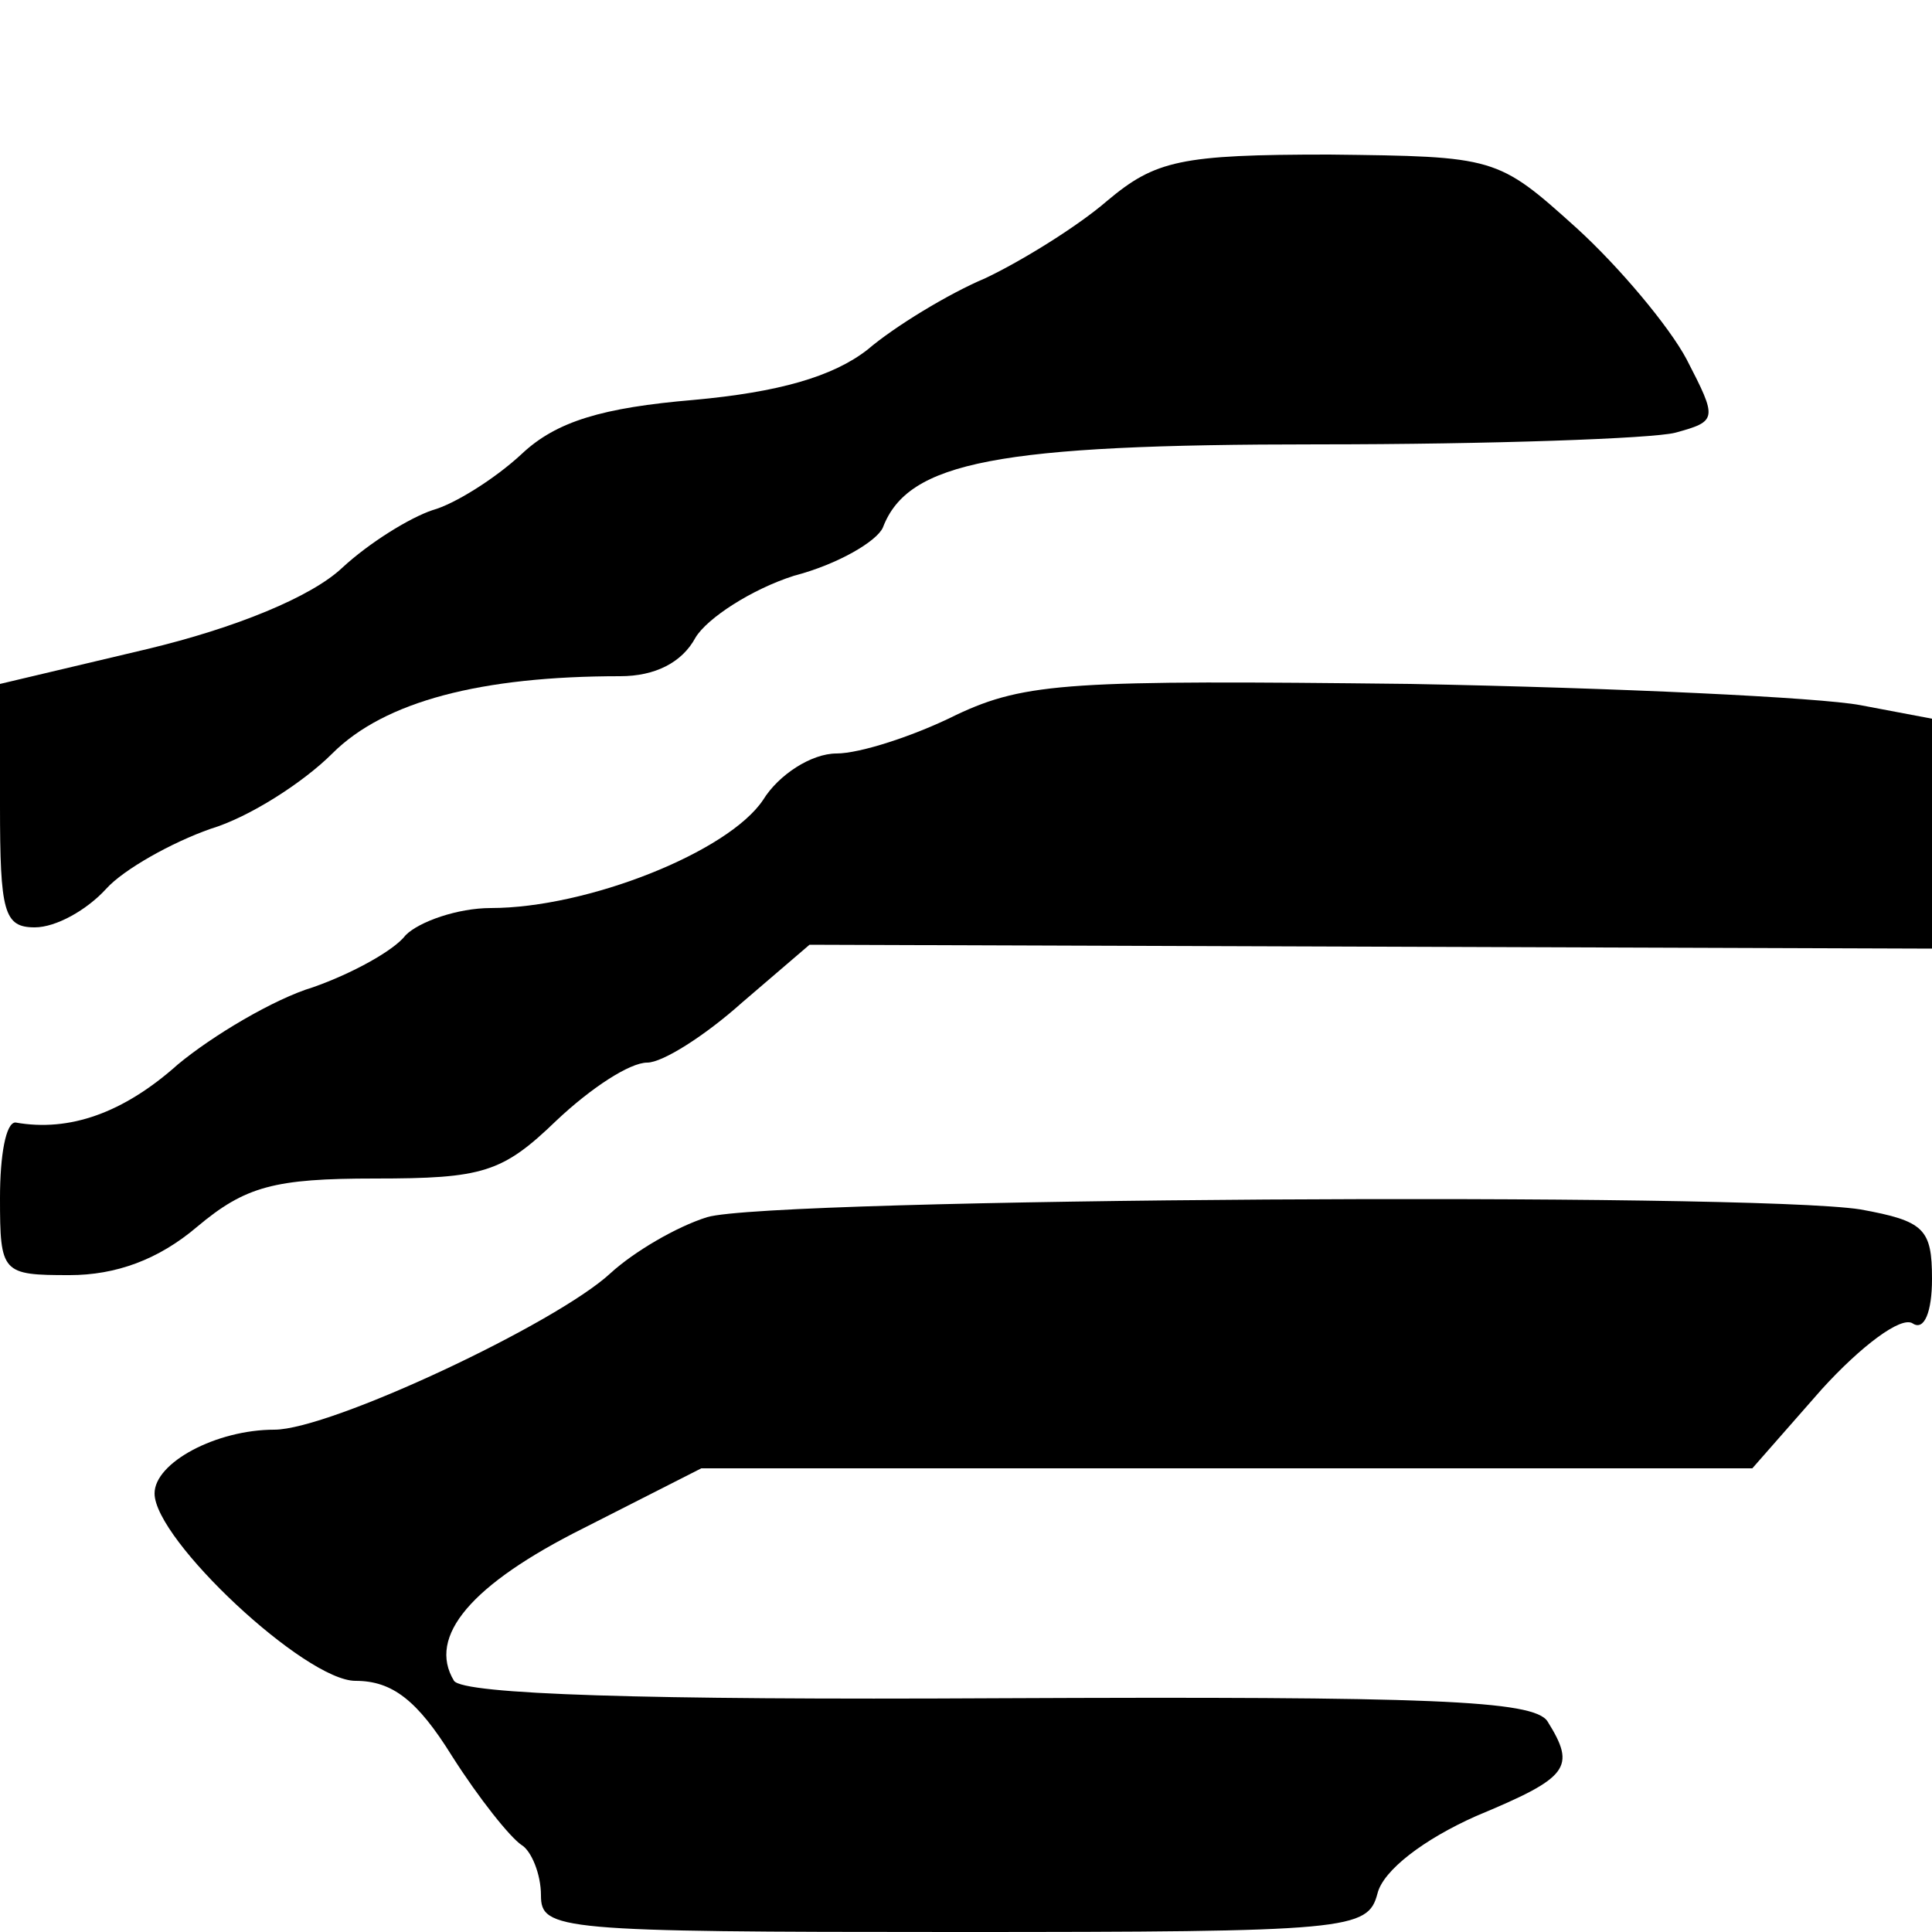
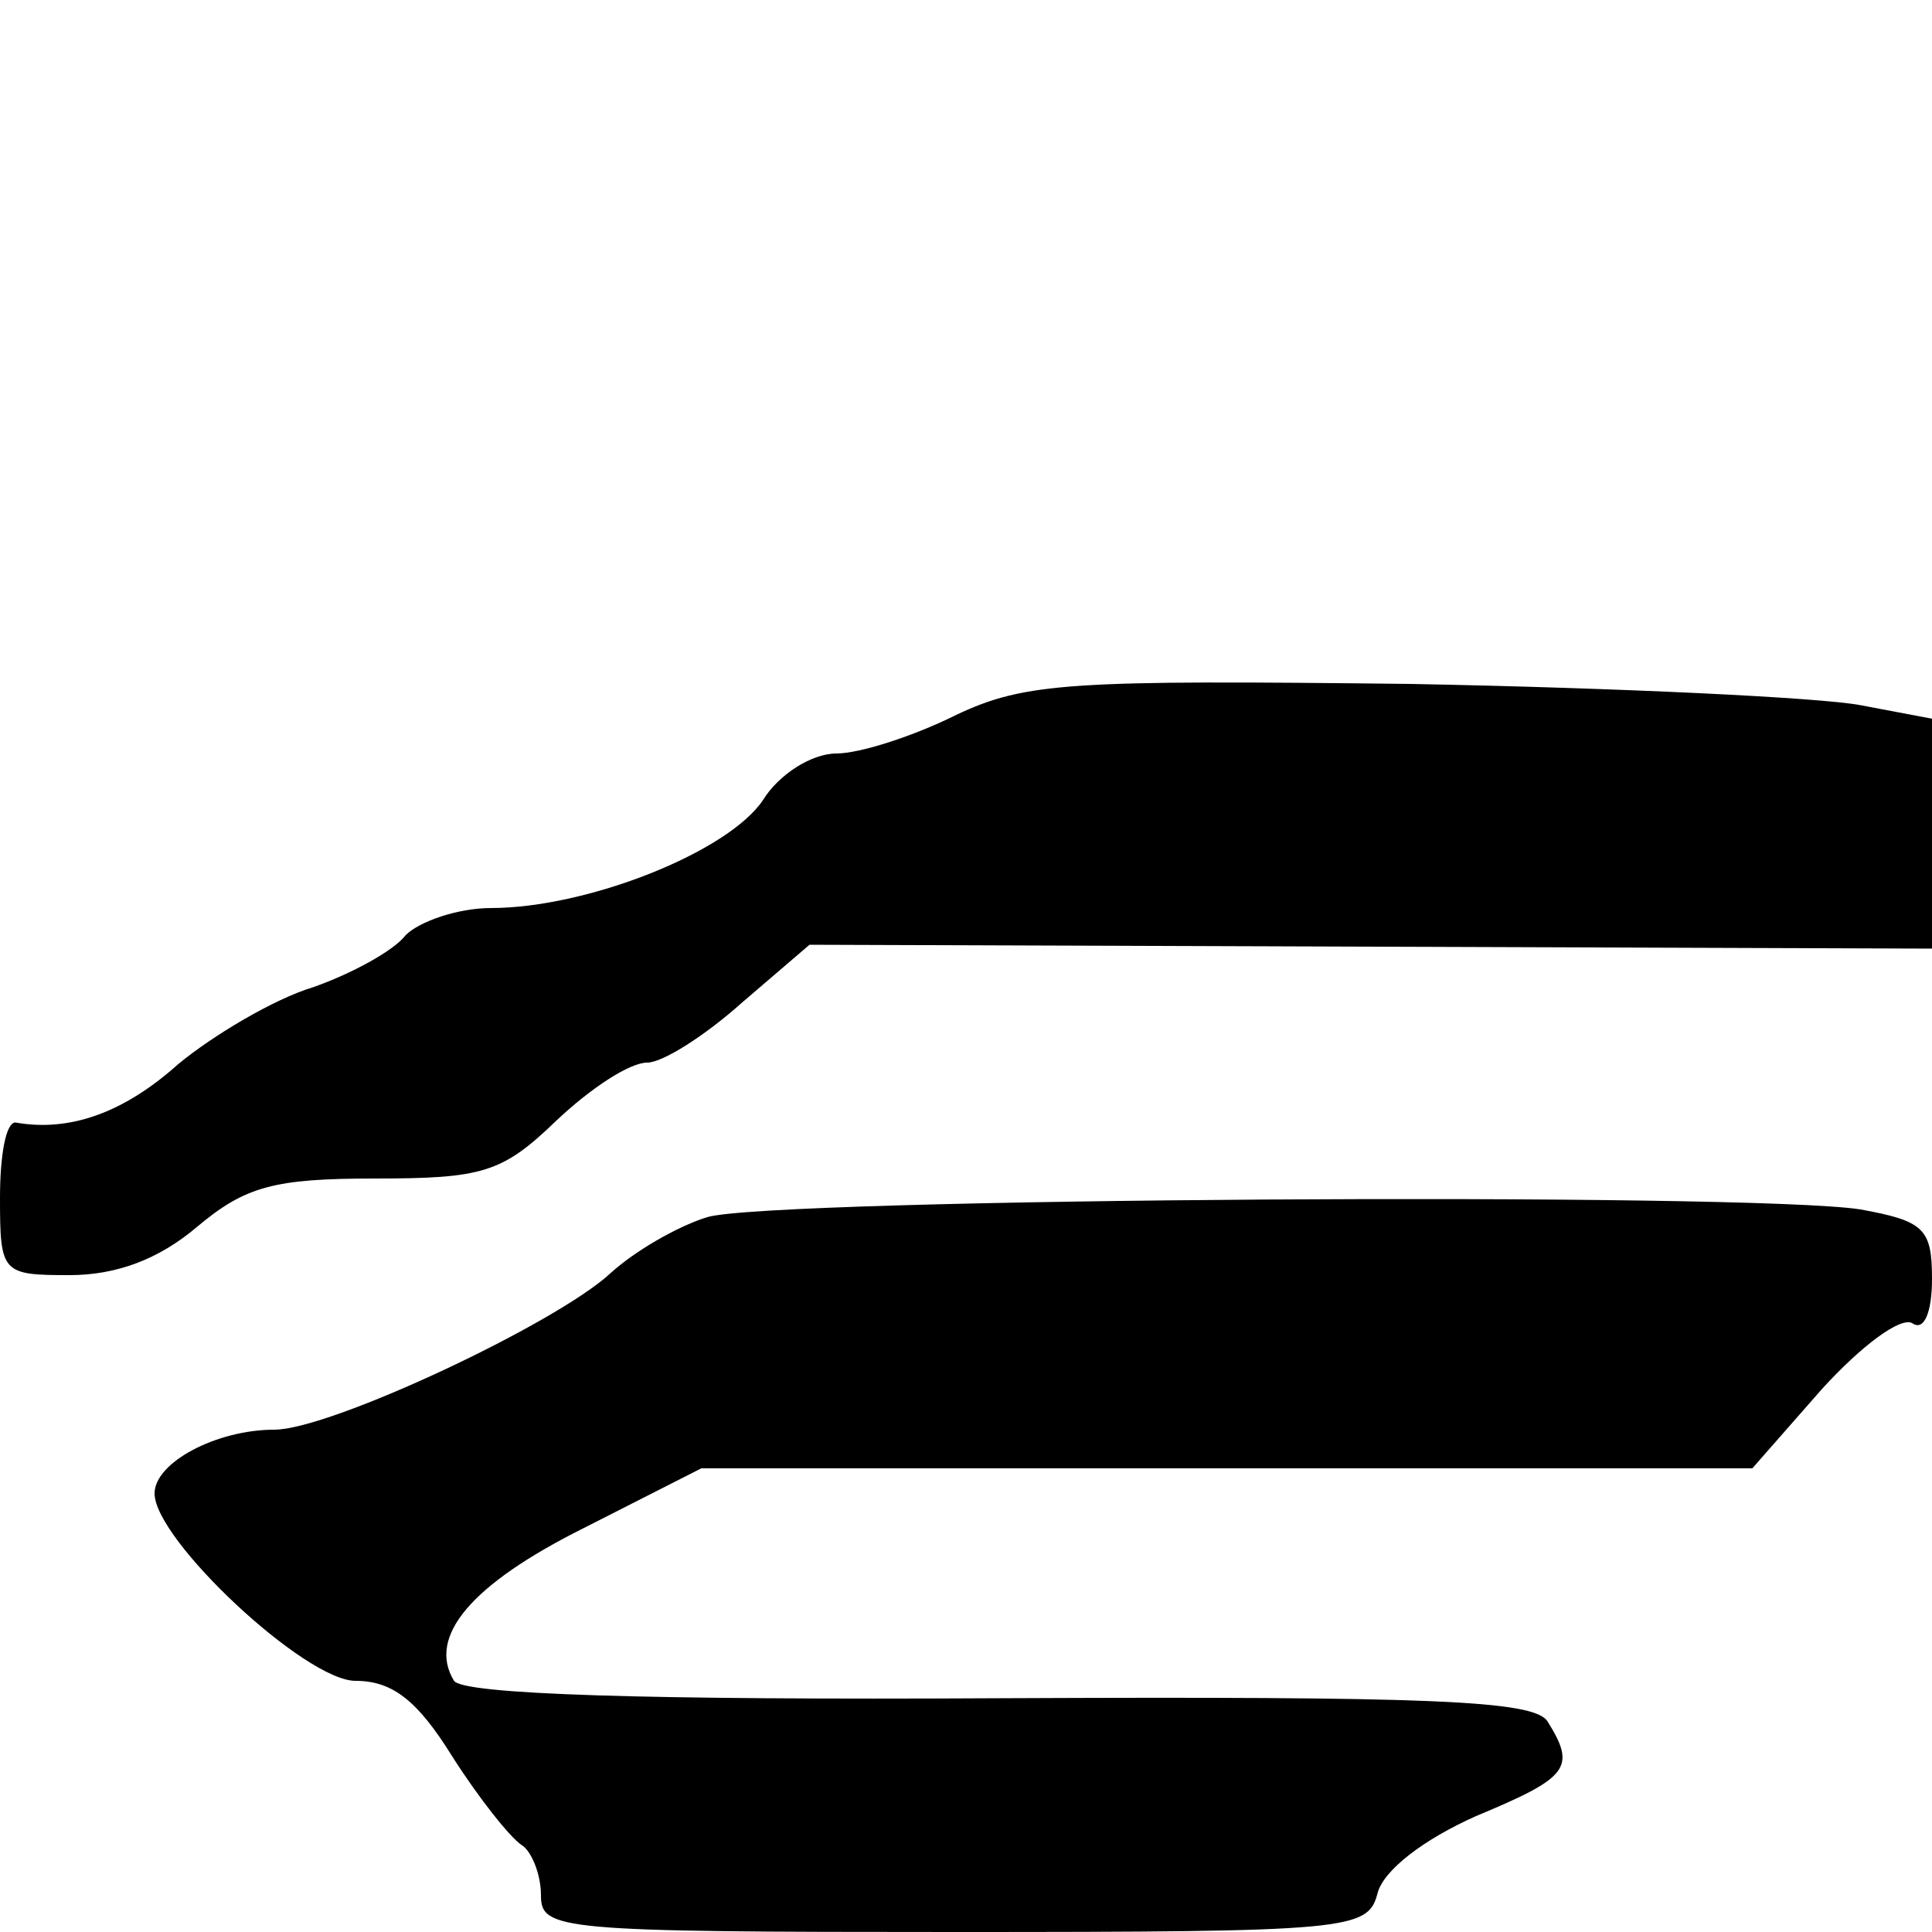
<svg xmlns="http://www.w3.org/2000/svg" version="1.0" width="100pt" height="100pt" viewBox="0 0 100 100" preserveAspectRatio="xMidYMid meet">
  <g transform="translate(0,100) scale(0.1,-0.1)" fill="#000000" stroke="none">
-     <path d="M573 896 c-15 -13 -44 -31 -63 -40 -19 -8 -47 -25 -61 -37 -18 -14 -46 -22 -90 -26 -47 -4 -71 -11 -89 -28 -14 -13 -35 -26 -46 -29 -12 -4 -33 -17 -47 -30 -16 -15 -55 -31 -101 -42 l-76 -18 0 -63 c0 -55 2 -63 18 -63 11 0 27 9 37 20 9 10 34 24 54 31 20 6 48 24 63 39 27 27 77 40 149 40 18 0 32 7 39 20 6 10 29 25 51 32 23 6 43 18 46 25 13 34 59 43 225 43 90 0 173 3 185 6 22 6 22 7 6 38 -9 17 -35 48 -57 68 -41 37 -42 37 -128 38 -77 0 -90 -3 -115 -24z" />
    <path d="M495 630 c-22 -11 -50 -20 -62 -20 -13 0 -30 -11 -38 -24 -18 -27 -91 -56 -141 -56 -17 0 -37 -7 -44 -14 -6 -8 -28 -20 -48 -27 -20 -6 -52 -25 -70 -40 -28 -25 -56 -35 -84 -30 -5 0 -8 -17 -8 -39 0 -39 1 -40 36 -40 24 0 46 8 66 25 25 21 40 25 92 25 56 0 66 3 94 30 18 17 38 30 47 30 8 0 30 14 49 31 l35 30 291 -1 290 -1 0 60 0 59 -37 7 c-21 4 -126 9 -233 11 -175 2 -199 1 -235 -16z" />
    <path d="M366 370 c-16 -5 -38 -18 -50 -29 -28 -26 -145 -81 -174 -81 -30 0 -62 -17 -62 -33 0 -24 78 -97 104 -97 19 0 32 -10 50 -39 14 -22 30 -42 36 -46 5 -3 10 -15 10 -26 0 -18 9 -19 214 -19 205 0 214 1 219 20 3 12 24 28 51 40 48 20 52 25 37 49 -7 11 -61 13 -284 12 -184 -1 -277 2 -282 9 -14 23 9 50 67 79 l61 31 272 0 272 0 36 41 c20 22 41 38 47 34 6 -4 10 6 10 23 0 26 -4 30 -37 36 -57 9 -564 6 -597 -4z" />
  </g>
</svg>